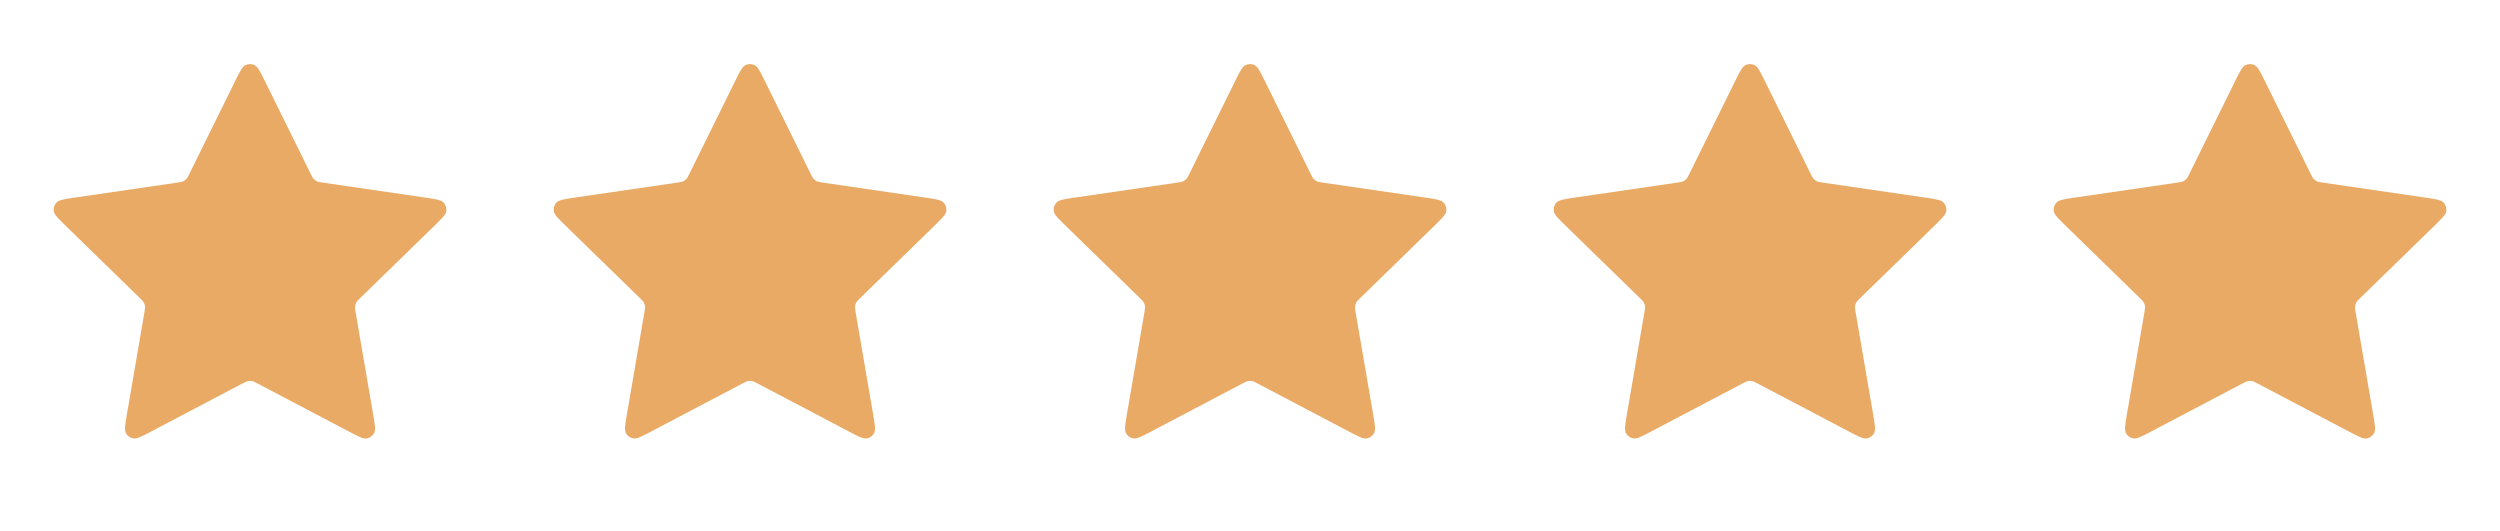
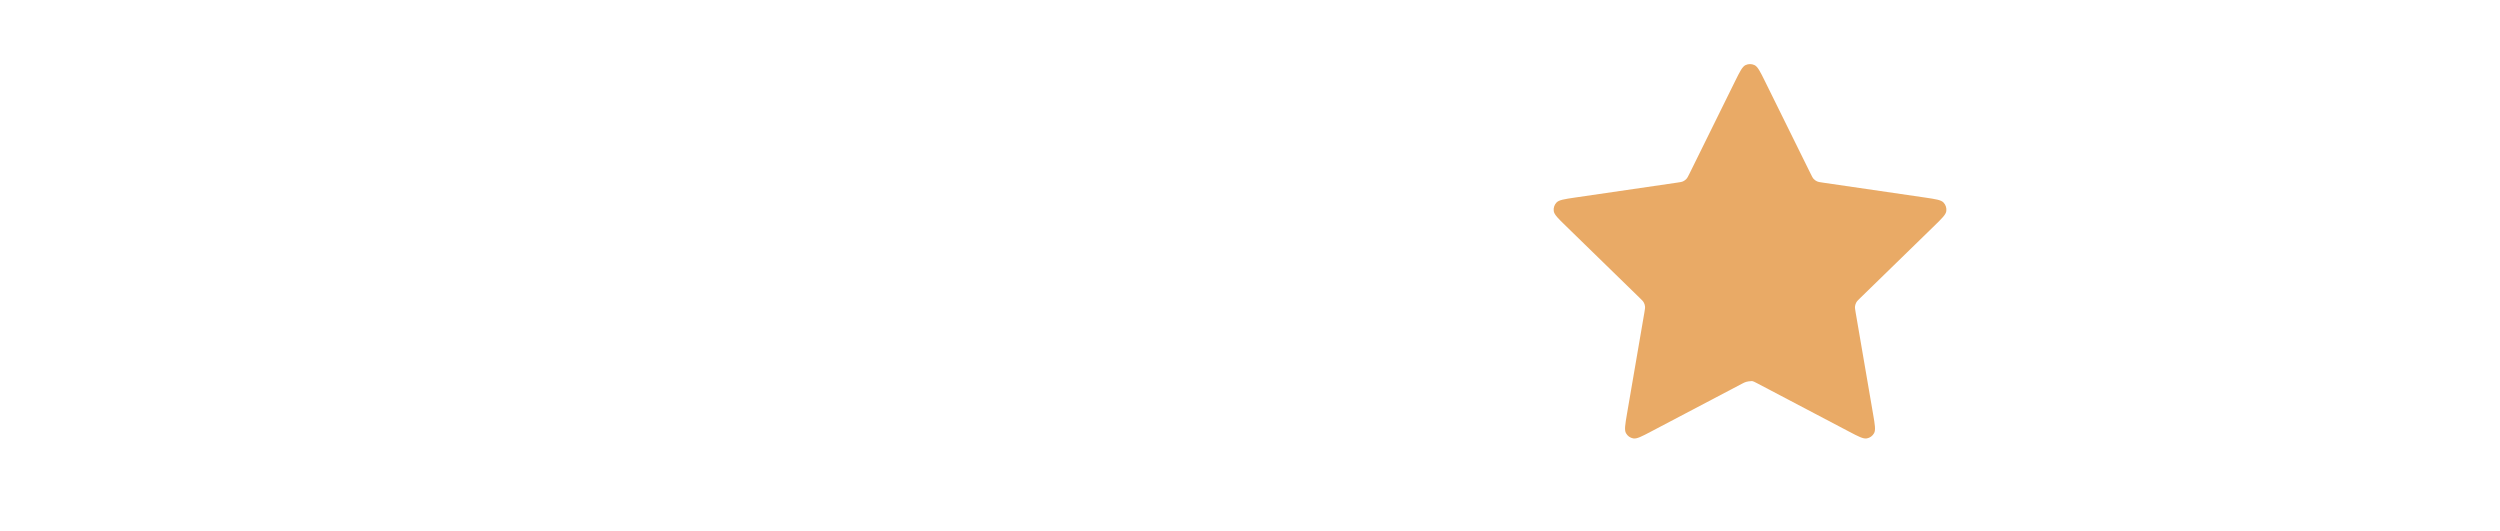
<svg xmlns="http://www.w3.org/2000/svg" width="80" height="17" viewBox="0 0 80 17" fill="none">
-   <path d="M7.522 2.6C7.676 2.289 7.753 2.133 7.857 2.083C7.948 2.04 8.053 2.04 8.144 2.083C8.248 2.133 8.325 2.289 8.479 2.6L9.937 5.553C9.982 5.645 10.005 5.691 10.038 5.727C10.067 5.758 10.102 5.784 10.142 5.802C10.186 5.823 10.236 5.83 10.338 5.845L13.599 6.321C13.942 6.372 14.114 6.397 14.193 6.481C14.262 6.554 14.295 6.654 14.282 6.754C14.267 6.868 14.142 6.989 13.894 7.231L11.535 9.529C11.461 9.6 11.425 9.636 11.401 9.679C11.38 9.716 11.367 9.758 11.361 9.801C11.355 9.849 11.364 9.9 11.381 10.001L11.938 13.246C11.997 13.588 12.026 13.759 11.971 13.861C11.923 13.949 11.838 14.011 11.739 14.029C11.625 14.05 11.471 13.97 11.164 13.808L8.249 12.275C8.158 12.227 8.113 12.203 8.065 12.194C8.022 12.186 7.979 12.186 7.937 12.194C7.889 12.203 7.843 12.227 7.752 12.275L4.837 13.808C4.53 13.97 4.376 14.05 4.263 14.029C4.164 14.011 4.078 13.949 4.03 13.861C3.975 13.759 4.005 13.588 4.063 13.246L4.62 10.001C4.637 9.9 4.646 9.849 4.64 9.801C4.635 9.758 4.621 9.716 4.6 9.679C4.577 9.636 4.54 9.6 4.466 9.529L2.108 7.231C1.859 6.989 1.735 6.868 1.72 6.754C1.707 6.654 1.739 6.554 1.808 6.481C1.888 6.397 2.059 6.372 2.403 6.321L5.664 5.845C5.765 5.83 5.816 5.823 5.86 5.802C5.899 5.784 5.934 5.758 5.963 5.727C5.997 5.691 6.019 5.645 6.065 5.553L7.522 2.6Z" fill="#E9AA66" />
-   <path d="M23.522 2.6C23.676 2.289 23.753 2.133 23.857 2.083C23.948 2.04 24.053 2.04 24.144 2.083C24.248 2.133 24.325 2.289 24.479 2.6L25.937 5.553C25.982 5.645 26.005 5.691 26.038 5.727C26.067 5.758 26.102 5.784 26.142 5.802C26.186 5.823 26.236 5.83 26.338 5.845L29.599 6.321C29.942 6.372 30.114 6.397 30.193 6.481C30.262 6.554 30.295 6.654 30.282 6.754C30.267 6.868 30.142 6.989 29.894 7.231L27.535 9.529C27.461 9.6 27.425 9.636 27.401 9.679C27.38 9.716 27.366 9.758 27.361 9.801C27.355 9.849 27.364 9.9 27.381 10.001L27.938 13.246C27.997 13.588 28.026 13.759 27.971 13.861C27.923 13.949 27.838 14.011 27.739 14.029C27.625 14.05 27.471 13.97 27.164 13.808L24.249 12.275C24.158 12.227 24.113 12.203 24.065 12.194C24.022 12.186 23.979 12.186 23.936 12.194C23.889 12.203 23.843 12.227 23.752 12.275L20.837 13.808C20.53 13.97 20.376 14.05 20.263 14.029C20.164 14.011 20.078 13.949 20.03 13.861C19.975 13.759 20.005 13.588 20.063 13.246L20.62 10.001C20.637 9.9 20.646 9.849 20.64 9.801C20.635 9.758 20.621 9.716 20.6 9.679C20.577 9.636 20.54 9.6 20.466 9.529L18.108 7.231C17.859 6.989 17.735 6.868 17.72 6.754C17.706 6.654 17.739 6.554 17.808 6.481C17.888 6.397 18.059 6.372 18.403 6.321L21.663 5.845C21.765 5.83 21.816 5.823 21.86 5.802C21.899 5.784 21.934 5.758 21.963 5.727C21.997 5.691 22.019 5.645 22.065 5.553L23.522 2.6Z" fill="#E9AA66" />
-   <path d="M39.522 2.6C39.676 2.289 39.753 2.133 39.857 2.083C39.948 2.04 40.053 2.04 40.144 2.083C40.248 2.133 40.325 2.289 40.479 2.6L41.937 5.553C41.982 5.645 42.005 5.691 42.038 5.727C42.067 5.758 42.102 5.784 42.142 5.802C42.186 5.823 42.236 5.83 42.338 5.845L45.599 6.321C45.942 6.372 46.114 6.397 46.193 6.481C46.262 6.554 46.295 6.654 46.282 6.754C46.267 6.868 46.142 6.989 45.894 7.231L43.535 9.529C43.461 9.6 43.425 9.636 43.401 9.679C43.38 9.716 43.367 9.758 43.361 9.801C43.355 9.849 43.364 9.9 43.381 10.001L43.938 13.246C43.997 13.588 44.026 13.759 43.971 13.861C43.923 13.949 43.838 14.011 43.739 14.029C43.625 14.05 43.471 13.97 43.164 13.808L40.249 12.275C40.158 12.227 40.113 12.203 40.065 12.194C40.022 12.186 39.979 12.186 39.937 12.194C39.889 12.203 39.843 12.227 39.752 12.275L36.837 13.808C36.53 13.97 36.376 14.05 36.263 14.029C36.164 14.011 36.078 13.949 36.031 13.861C35.975 13.759 36.005 13.588 36.063 13.246L36.62 10.001C36.637 9.9 36.646 9.849 36.64 9.801C36.635 9.758 36.621 9.716 36.6 9.679C36.577 9.636 36.54 9.6 36.466 9.529L34.108 7.231C33.859 6.989 33.735 6.868 33.72 6.754C33.706 6.654 33.739 6.554 33.808 6.481C33.888 6.397 34.059 6.372 34.403 6.321L37.663 5.845C37.765 5.83 37.816 5.823 37.86 5.802C37.899 5.784 37.934 5.758 37.963 5.727C37.997 5.691 38.019 5.645 38.065 5.553L39.522 2.6Z" fill="#E9AA66" />
-   <path d="M55.522 2.6C55.676 2.289 55.753 2.133 55.857 2.083C55.948 2.04 56.053 2.04 56.144 2.083C56.248 2.133 56.325 2.289 56.479 2.6L57.937 5.553C57.982 5.645 58.005 5.691 58.038 5.727C58.067 5.758 58.102 5.784 58.142 5.802C58.186 5.823 58.236 5.83 58.338 5.845L61.599 6.321C61.942 6.372 62.114 6.397 62.193 6.481C62.262 6.554 62.295 6.654 62.282 6.754C62.267 6.868 62.142 6.989 61.894 7.231L59.535 9.529C59.461 9.6 59.425 9.636 59.401 9.679C59.38 9.716 59.367 9.758 59.361 9.801C59.355 9.849 59.364 9.9 59.381 10.001L59.938 13.246C59.997 13.588 60.026 13.759 59.971 13.861C59.923 13.949 59.838 14.011 59.739 14.029C59.625 14.05 59.471 13.97 59.164 13.808L56.249 12.275C56.158 12.227 56.113 12.203 56.065 12.194C56.022 12.186 55.979 12.186 55.937 12.194C55.889 12.203 55.843 12.227 55.752 12.275L52.837 13.808C52.53 13.97 52.376 14.05 52.263 14.029C52.164 14.011 52.078 13.949 52.031 13.861C51.975 13.759 52.005 13.588 52.063 13.246L52.62 10.001C52.637 9.9 52.646 9.849 52.64 9.801C52.635 9.758 52.621 9.716 52.6 9.679C52.577 9.636 52.54 9.6 52.466 9.529L50.108 7.231C49.859 6.989 49.735 6.868 49.72 6.754C49.706 6.654 49.739 6.554 49.808 6.481C49.888 6.397 50.059 6.372 50.403 6.321L53.663 5.845C53.765 5.83 53.816 5.823 53.86 5.802C53.899 5.784 53.934 5.758 53.963 5.727C53.997 5.691 54.019 5.645 54.065 5.553L55.522 2.6Z" fill="#E9AA66" />
-   <path d="M71.522 2.6C71.676 2.289 71.753 2.133 71.857 2.083C71.948 2.04 72.053 2.04 72.144 2.083C72.248 2.133 72.325 2.289 72.479 2.6L73.937 5.553C73.982 5.645 74.005 5.691 74.038 5.727C74.067 5.758 74.102 5.784 74.141 5.802C74.186 5.823 74.236 5.83 74.338 5.845L77.599 6.321C77.942 6.372 78.114 6.397 78.193 6.481C78.262 6.554 78.295 6.654 78.282 6.754C78.266 6.868 78.142 6.989 77.894 7.231L75.535 9.529C75.461 9.6 75.425 9.636 75.401 9.679C75.38 9.716 75.367 9.758 75.361 9.801C75.355 9.849 75.364 9.9 75.381 10.001L75.938 13.246C75.997 13.588 76.026 13.759 75.971 13.861C75.923 13.949 75.838 14.011 75.739 14.029C75.625 14.05 75.471 13.97 75.164 13.808L72.249 12.275C72.158 12.227 72.113 12.203 72.065 12.194C72.022 12.186 71.979 12.186 71.936 12.194C71.889 12.203 71.843 12.227 71.752 12.275L68.837 13.808C68.53 13.97 68.376 14.05 68.263 14.029C68.164 14.011 68.079 13.949 68.031 13.861C67.975 13.759 68.005 13.588 68.063 13.246L68.62 10.001C68.637 9.9 68.646 9.849 68.64 9.801C68.635 9.758 68.621 9.716 68.6 9.679C68.577 9.636 68.54 9.6 68.466 9.529L66.108 7.231C65.859 6.989 65.735 6.868 65.72 6.754C65.707 6.654 65.739 6.554 65.808 6.481C65.888 6.397 66.059 6.372 66.403 6.321L69.663 5.845C69.765 5.83 69.816 5.823 69.86 5.802C69.899 5.784 69.934 5.758 69.963 5.727C69.997 5.691 70.019 5.645 70.065 5.553L71.522 2.6Z" fill="#E9AA66" />
+   <path d="M55.522 2.6C55.676 2.289 55.753 2.133 55.857 2.083C55.948 2.04 56.053 2.04 56.144 2.083C56.248 2.133 56.325 2.289 56.479 2.6L57.937 5.553C57.982 5.645 58.005 5.691 58.038 5.727C58.067 5.758 58.102 5.784 58.142 5.802C58.186 5.823 58.236 5.83 58.338 5.845L61.599 6.321C61.942 6.372 62.114 6.397 62.193 6.481C62.262 6.554 62.295 6.654 62.282 6.754C62.267 6.868 62.142 6.989 61.894 7.231L59.535 9.529C59.461 9.6 59.425 9.636 59.401 9.679C59.38 9.716 59.367 9.758 59.361 9.801C59.355 9.849 59.364 9.9 59.381 10.001L59.938 13.246C59.997 13.588 60.026 13.759 59.971 13.861C59.923 13.949 59.838 14.011 59.739 14.029C59.625 14.05 59.471 13.97 59.164 13.808L56.249 12.275C56.158 12.227 56.113 12.203 56.065 12.194C55.889 12.203 55.843 12.227 55.752 12.275L52.837 13.808C52.53 13.97 52.376 14.05 52.263 14.029C52.164 14.011 52.078 13.949 52.031 13.861C51.975 13.759 52.005 13.588 52.063 13.246L52.62 10.001C52.637 9.9 52.646 9.849 52.64 9.801C52.635 9.758 52.621 9.716 52.6 9.679C52.577 9.636 52.54 9.6 52.466 9.529L50.108 7.231C49.859 6.989 49.735 6.868 49.72 6.754C49.706 6.654 49.739 6.554 49.808 6.481C49.888 6.397 50.059 6.372 50.403 6.321L53.663 5.845C53.765 5.83 53.816 5.823 53.86 5.802C53.899 5.784 53.934 5.758 53.963 5.727C53.997 5.691 54.019 5.645 54.065 5.553L55.522 2.6Z" fill="#E9AA66" />
</svg>